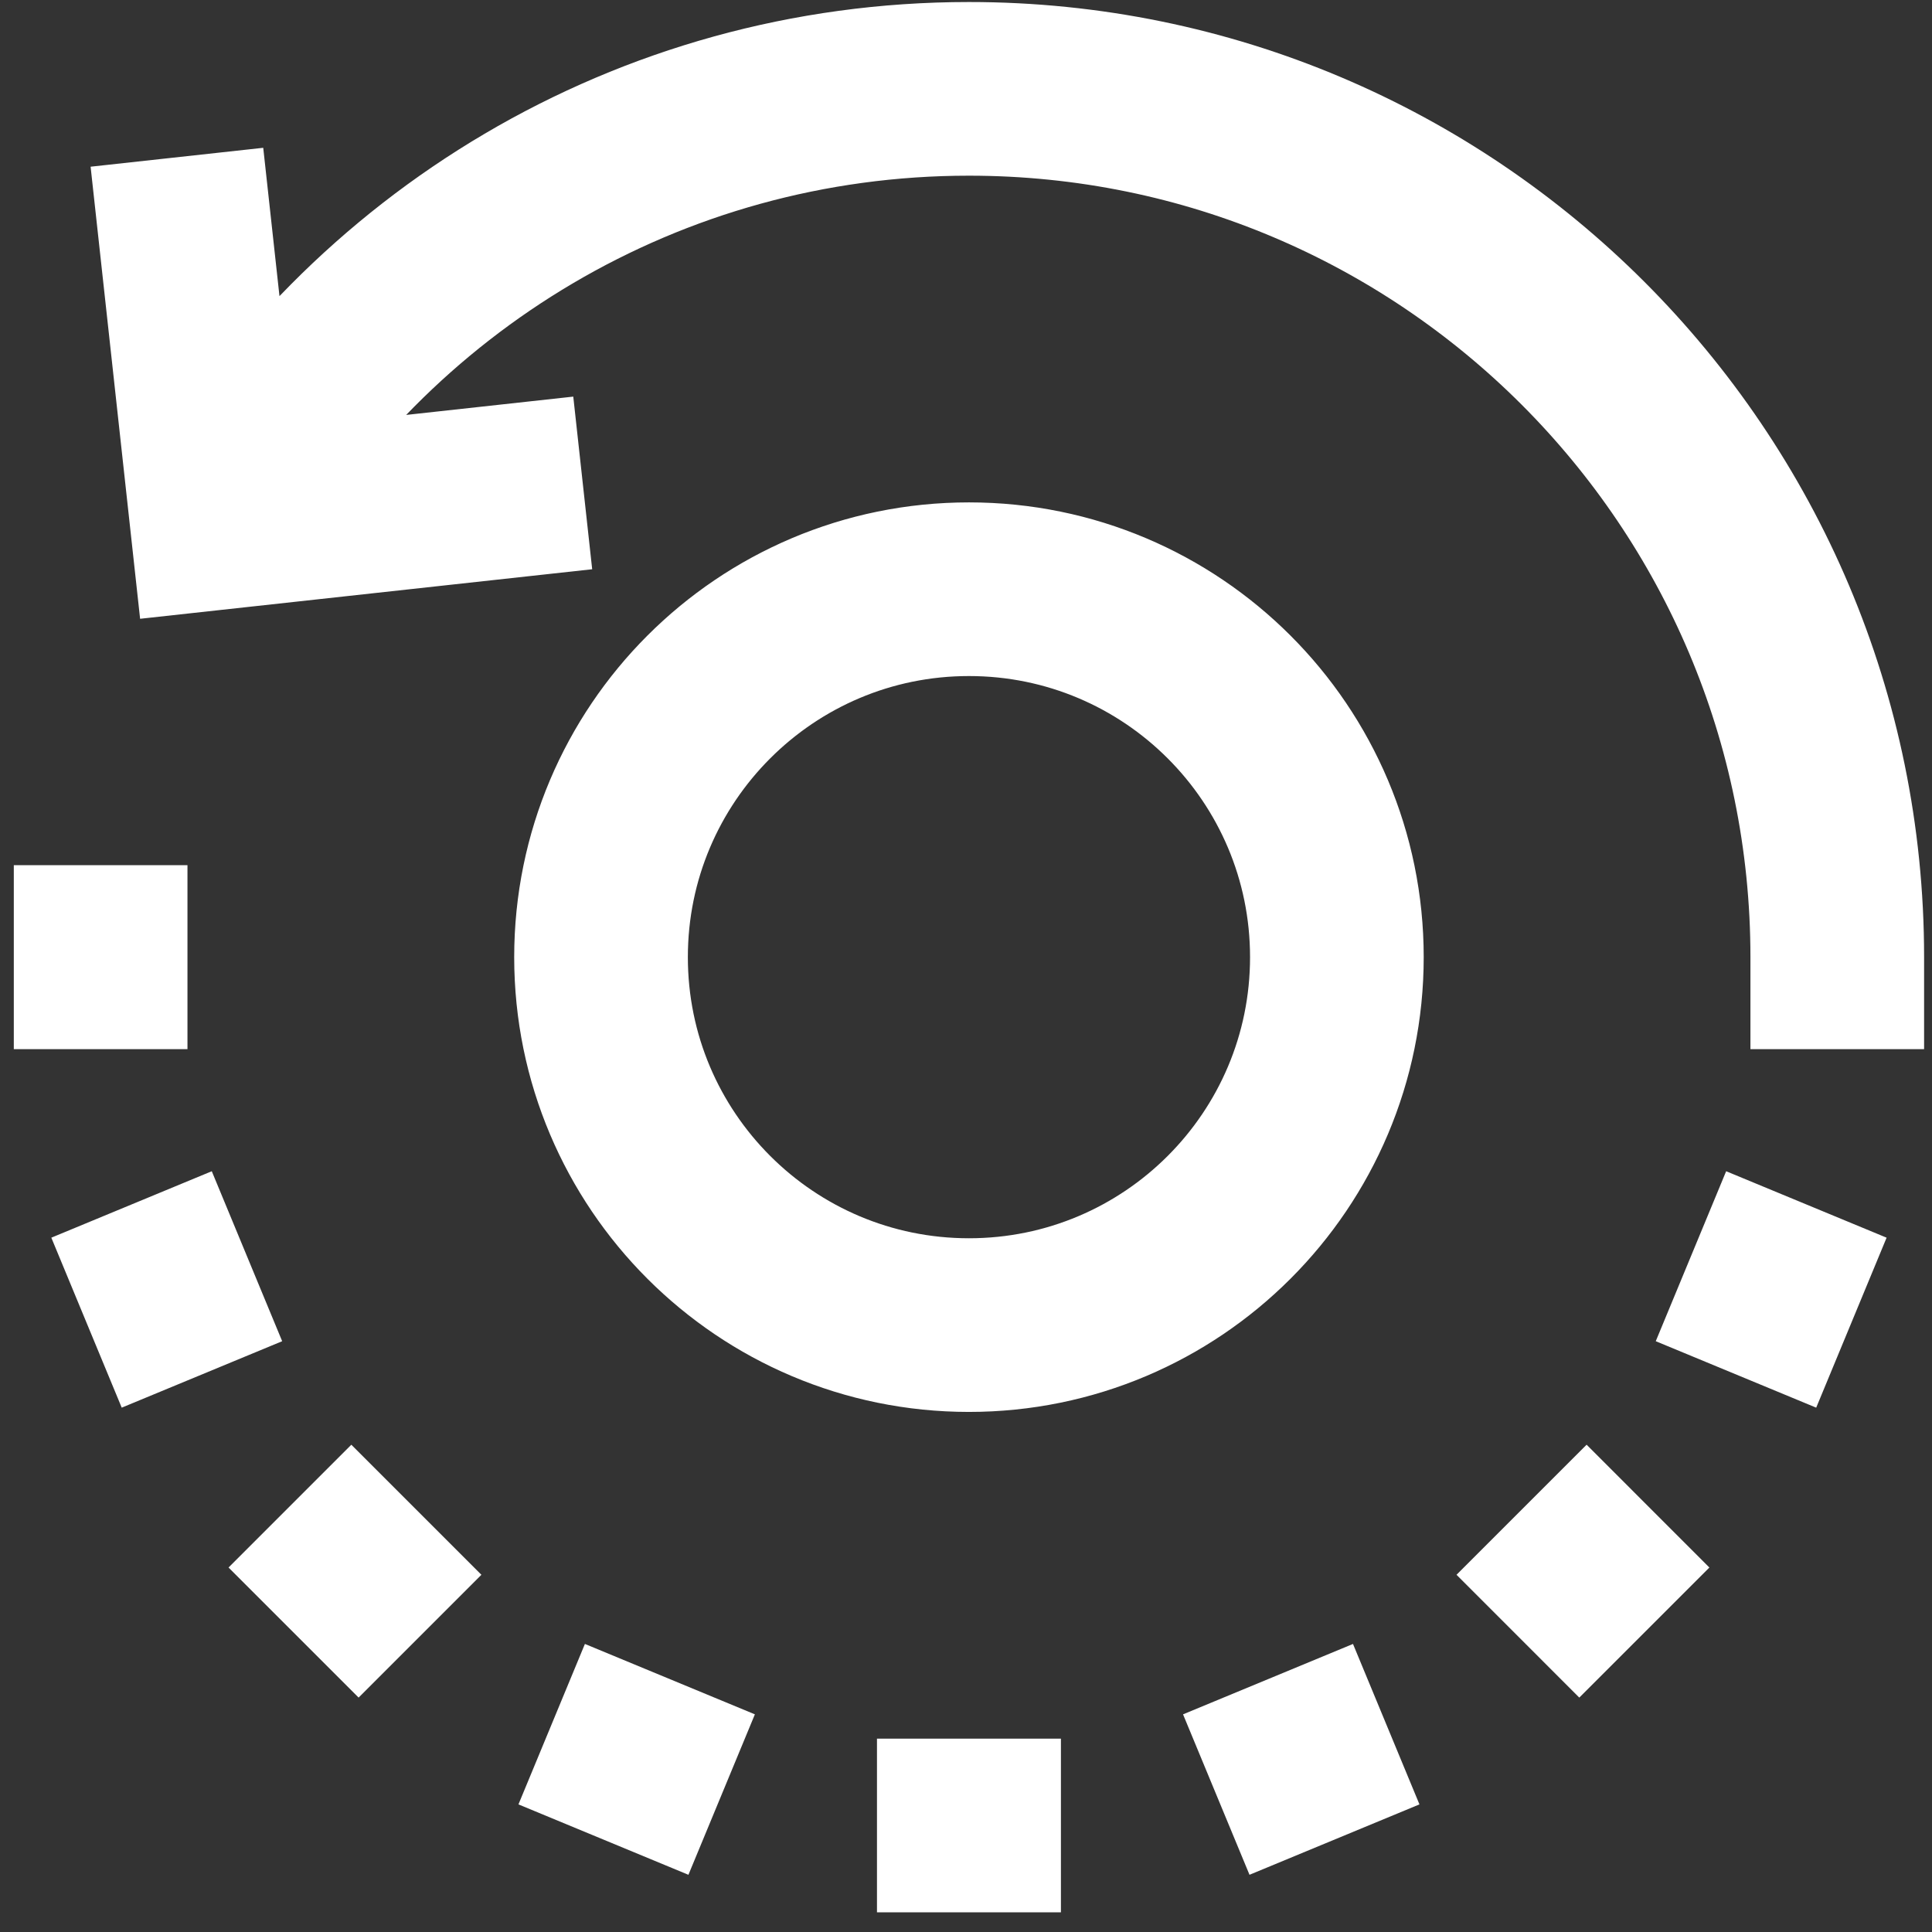
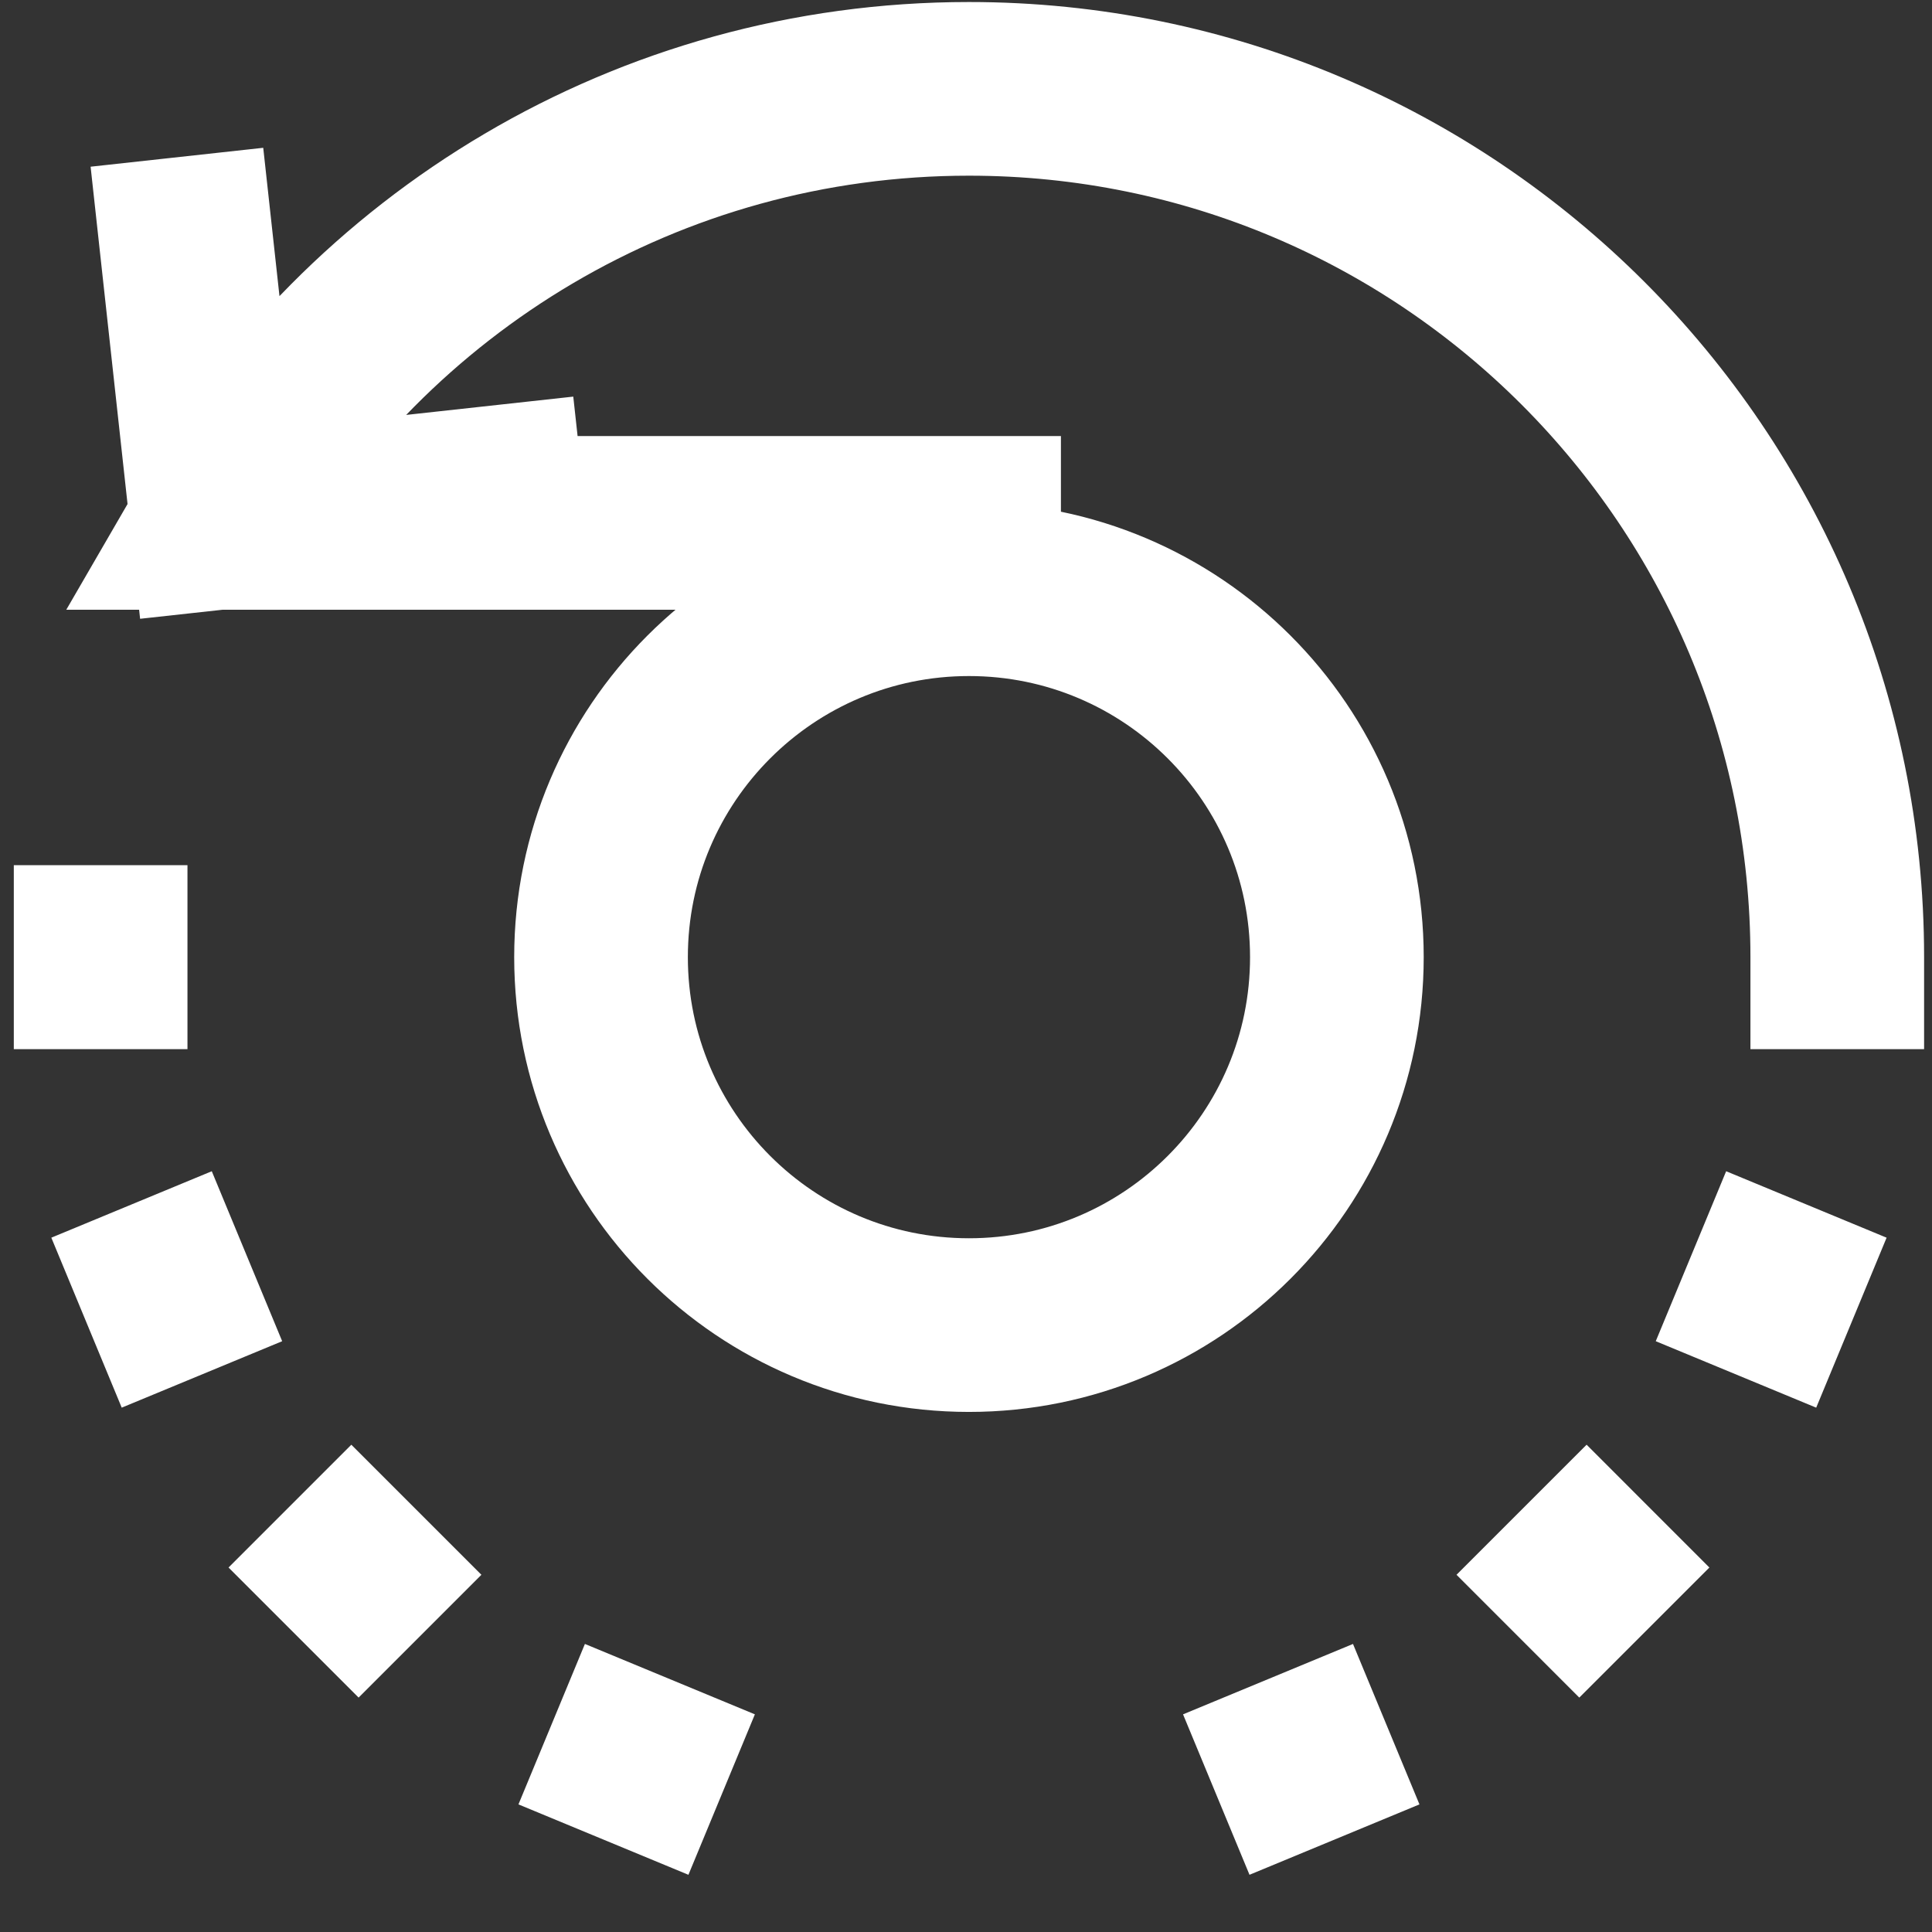
<svg xmlns="http://www.w3.org/2000/svg" width="89" height="89" viewBox="0 0 89 89" fill="none">
  <rect x="0" y="0" width="89" height="89" fill="#333333" stroke="none" />
-   <path d="M26.844 22.247L9.995 24.093L8.15 7.244M84.636 48.33V44.093C84.636 22.001 66.728 4.093 44.636 4.093C29.832 4.093 16.906 12.135 9.989 24.089M40.399 84.093H48.873M56.029 82.669L63.858 79.426M69.924 75.373L75.917 69.381M79.97 63.315L83.213 55.485M33.244 82.669L25.414 79.426M19.348 75.373L13.356 69.381M9.303 63.315L6.06 55.485M4.636 48.33V39.855M44.636 27.143C35.276 27.143 27.687 34.732 27.687 44.093C27.687 53.453 35.276 61.042 44.636 61.042C53.997 61.042 61.585 53.453 61.585 44.093C61.585 34.732 53.997 27.143 44.636 27.143Z" stroke="white" stroke-width="8" stroke-miterlimit="10" />
+   <path d="M26.844 22.247L9.995 24.093L8.15 7.244M84.636 48.33V44.093C84.636 22.001 66.728 4.093 44.636 4.093C29.832 4.093 16.906 12.135 9.989 24.089H48.873M56.029 82.669L63.858 79.426M69.924 75.373L75.917 69.381M79.97 63.315L83.213 55.485M33.244 82.669L25.414 79.426M19.348 75.373L13.356 69.381M9.303 63.315L6.06 55.485M4.636 48.33V39.855M44.636 27.143C35.276 27.143 27.687 34.732 27.687 44.093C27.687 53.453 35.276 61.042 44.636 61.042C53.997 61.042 61.585 53.453 61.585 44.093C61.585 34.732 53.997 27.143 44.636 27.143Z" stroke="white" stroke-width="8" stroke-miterlimit="10" />
</svg>